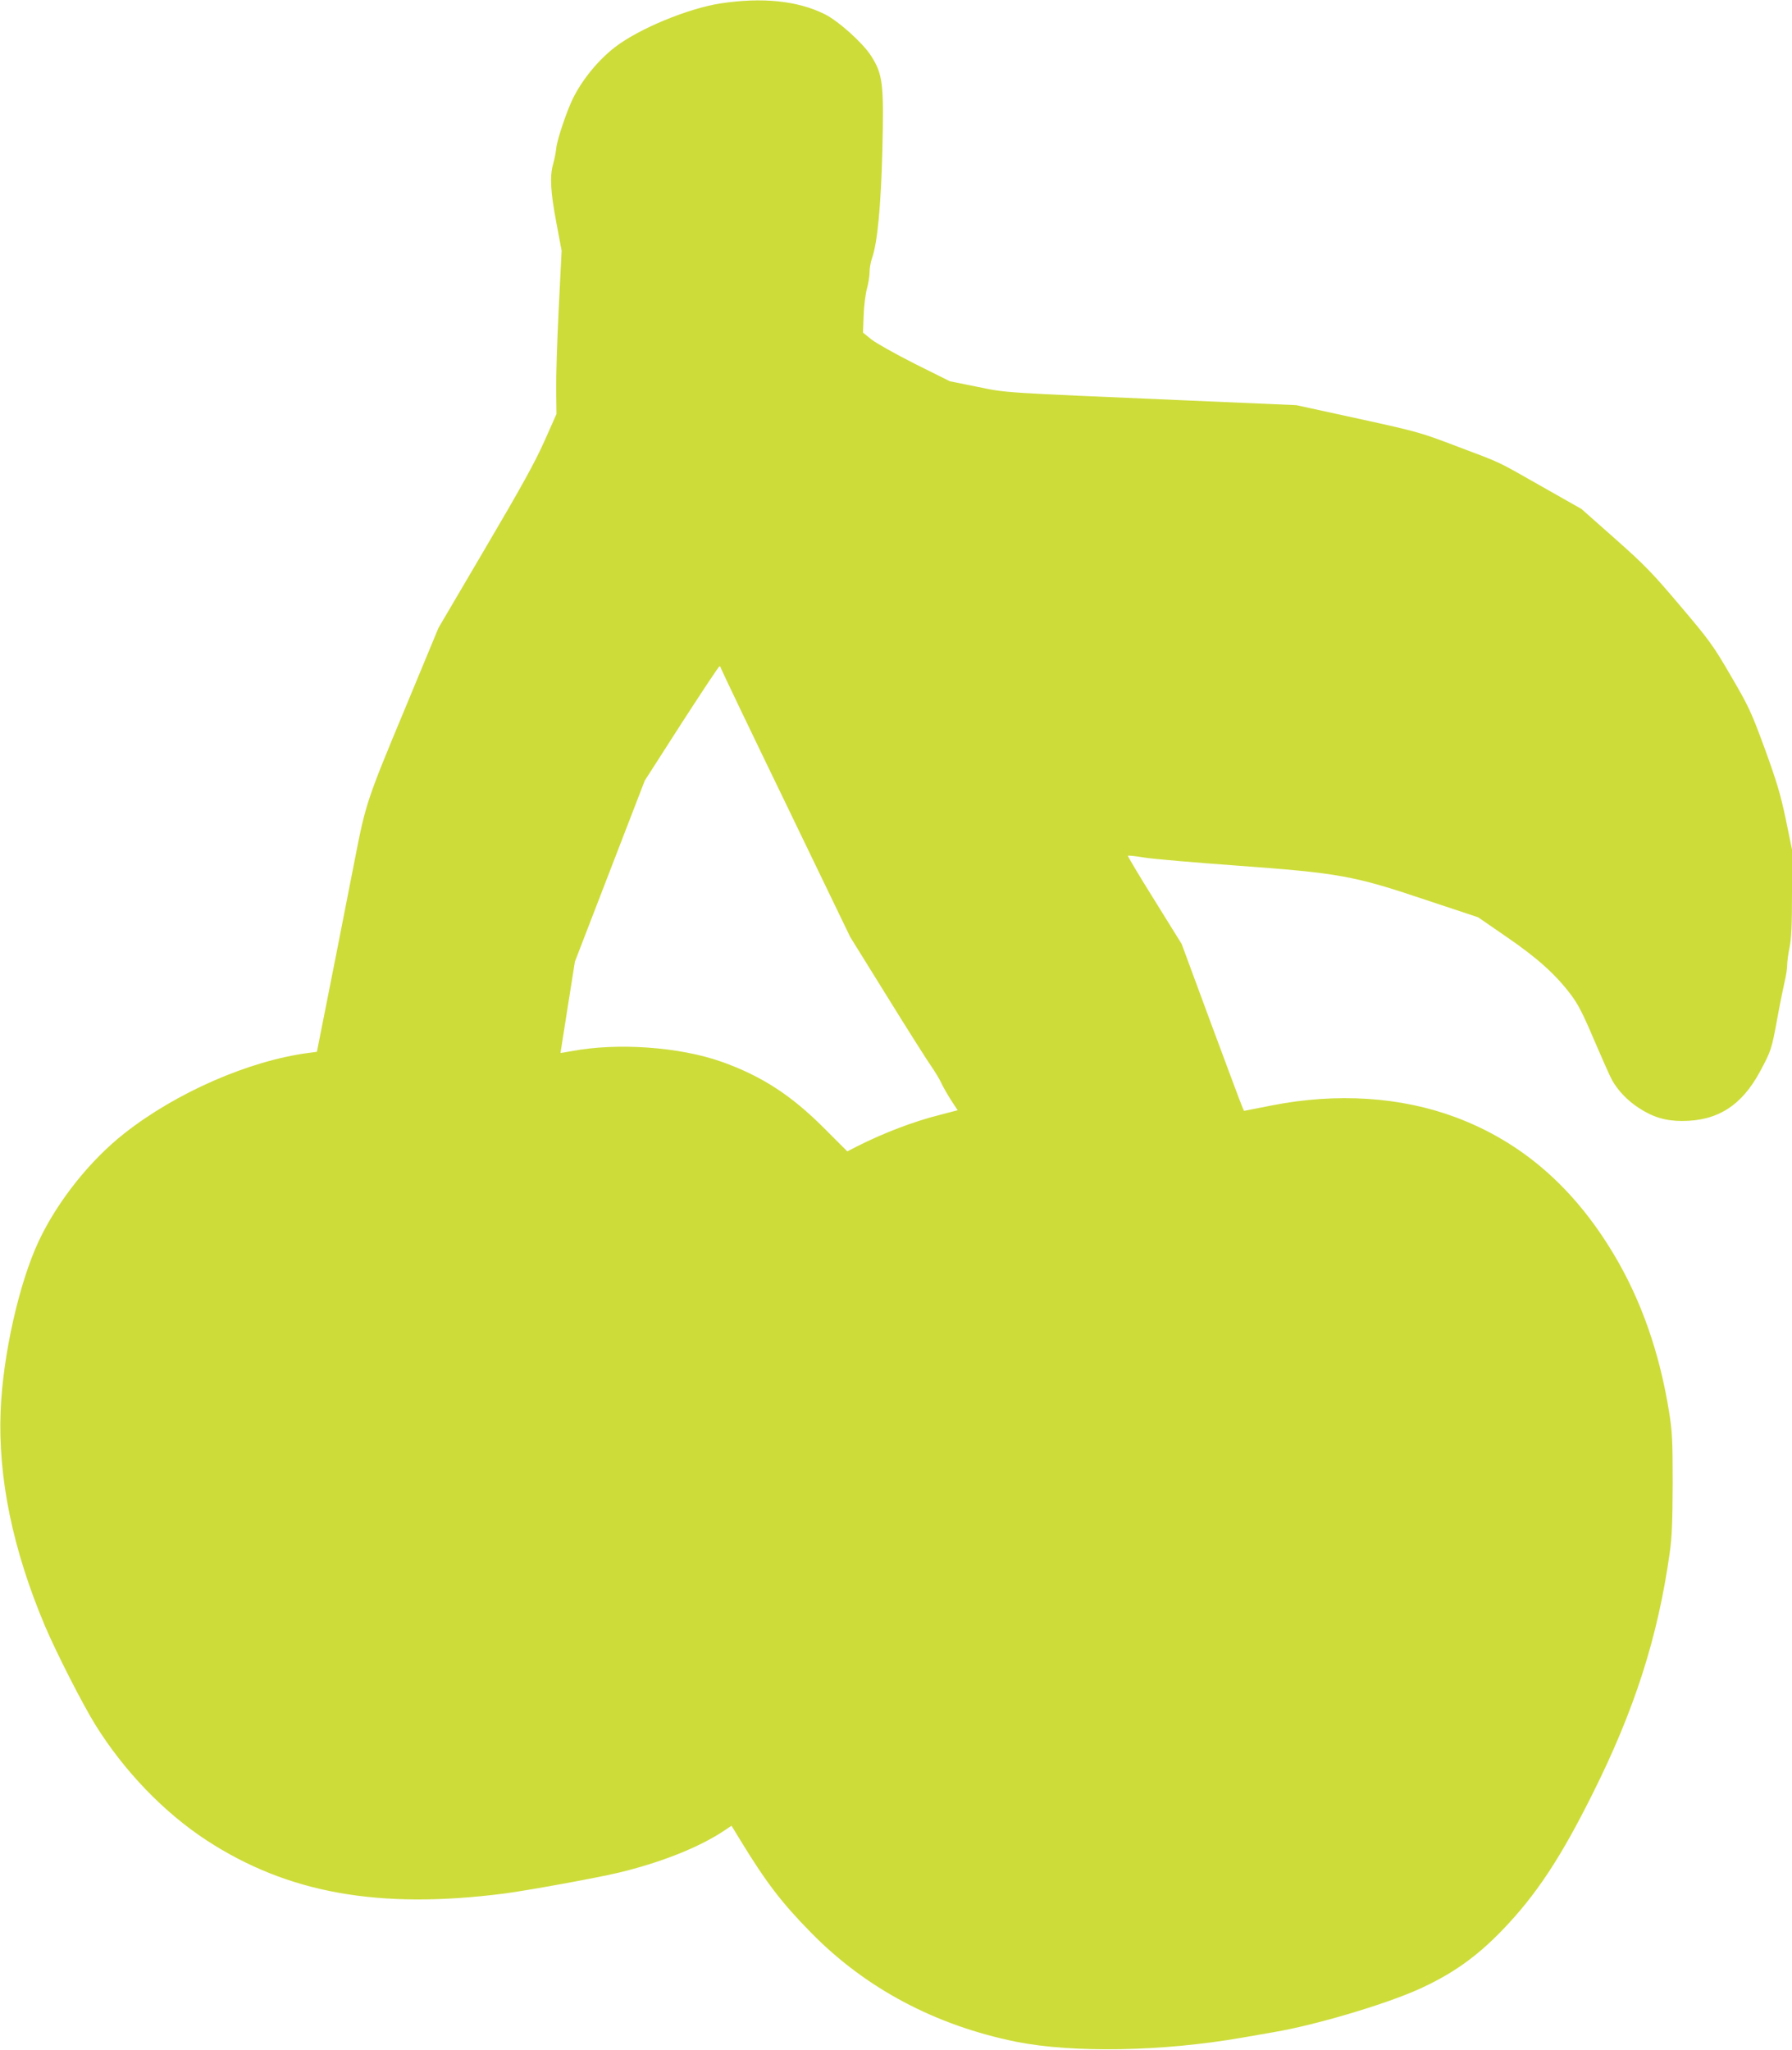
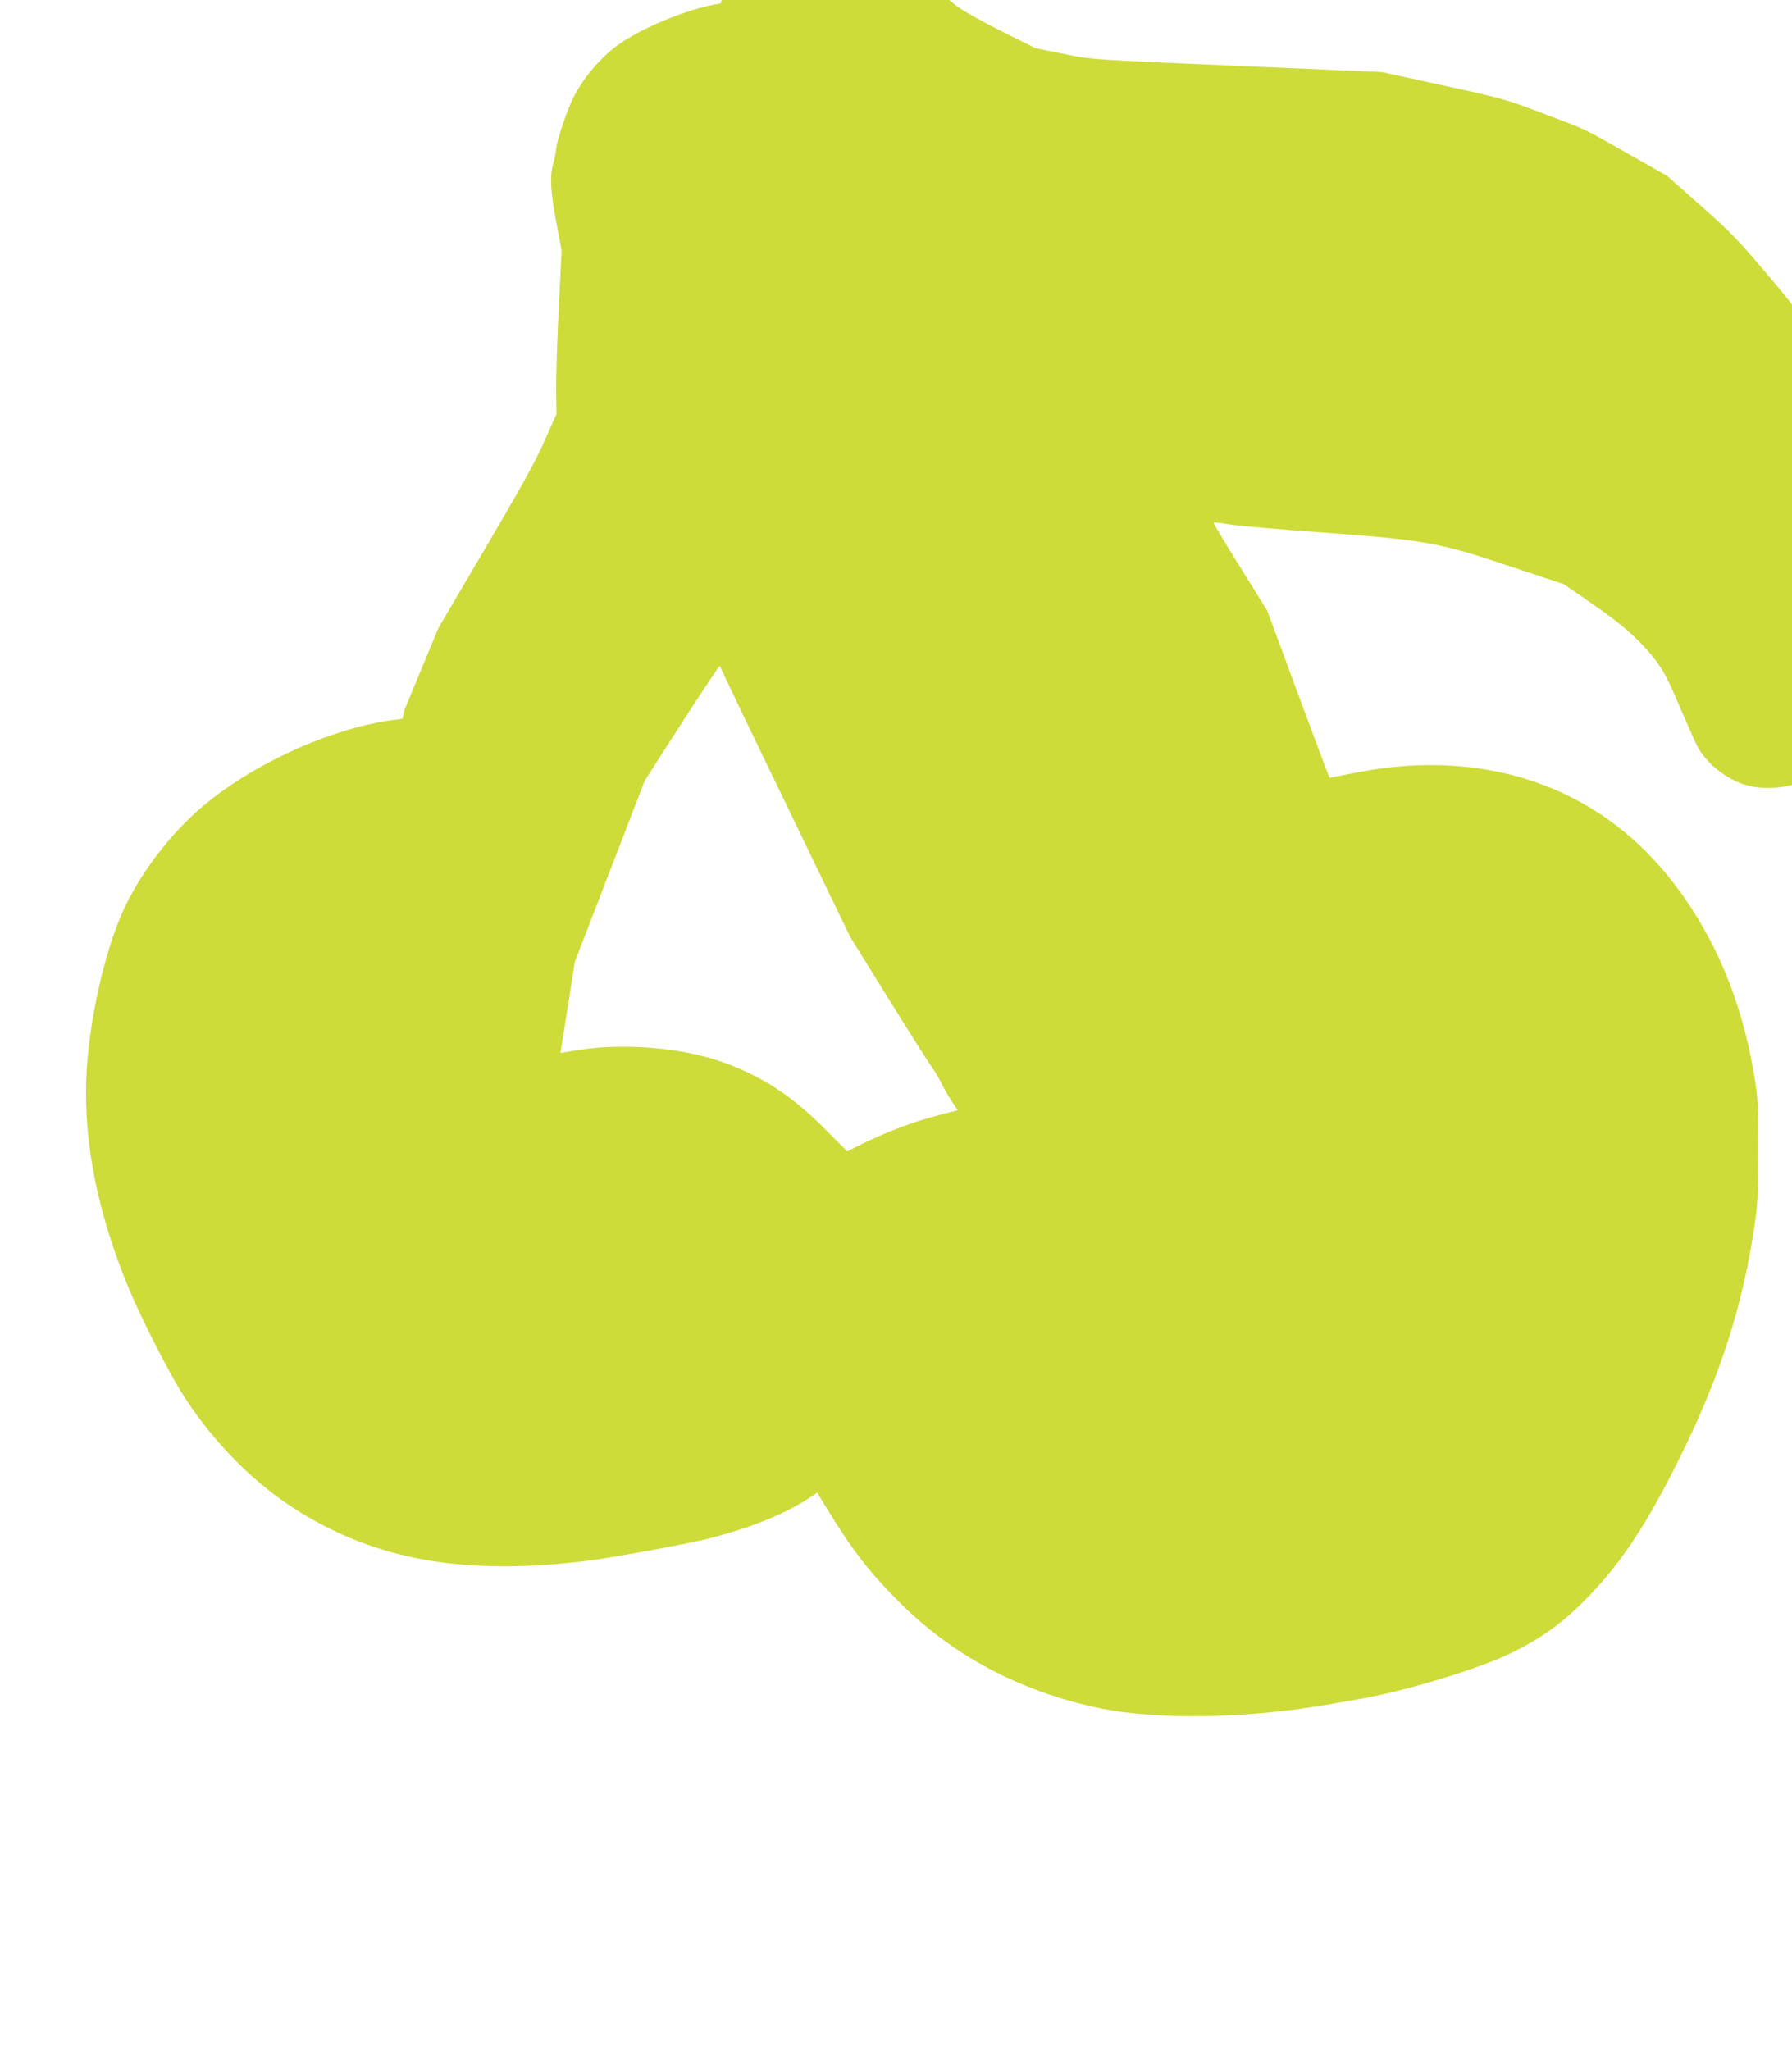
<svg xmlns="http://www.w3.org/2000/svg" version="1.0" width="1119pt" height="1280pt" viewBox="0 0 1119 1280" preserveAspectRatio="xMidYMid meet">
  <g transform="translate(0,1280) scale(0.1,-0.1)" fill="#cddc39" stroke="none">
-     <path d="M4501 12779 c-203 -31 -511 -158 -660 -273 -103 -79 -202 -199 -261 -316 -37 -73 -99 -254 -106 -312 -3 -29 -12 -75 -20 -102 -22 -77 -16 -176 20 -366 l33 -176 -18 -359 c-10 -198 -17 -427 -16 -510 l2 -150 -76 -171 c-59 -132 -144 -286 -369 -668 l-292 -497 -214 -516 c-229 -549 -241 -585 -304 -908 -35 -183 -215 -1094 -231 -1172 l-10 -51 -52 -7 c-370 -48 -828 -248 -1151 -503 -214 -168 -418 -425 -534 -672 -123 -262 -224 -712 -238 -1060 -17 -417 75 -866 277 -1344 71 -167 233 -485 314 -616 180 -290 430 -549 695 -722 506 -330 1074 -432 1854 -333 147 19 575 97 715 130 272 65 511 161 667 266 l42 28 53 -87 c161 -264 258 -392 443 -580 340 -348 778 -580 1282 -682 358 -71 913 -61 1412 26 48 8 138 24 201 35 253 43 678 169 891 263 213 95 367 203 531 373 209 217 362 447 562 848 264 527 409 980 483 1505 14 97 18 194 19 435 0 276 -3 326 -23 451 -59 367 -174 696 -344 980 -251 421 -577 703 -988 857 -343 128 -742 154 -1149 74 l-173 -34 -13 31 c-8 18 -95 252 -195 521 l-181 490 -170 274 c-94 150 -168 275 -166 277 2 3 49 -2 103 -11 55 -9 313 -31 574 -50 642 -47 730 -62 1182 -214 l328 -109 177 -122 c193 -132 308 -236 402 -361 45 -59 77 -122 146 -285 49 -114 99 -227 112 -250 37 -65 96 -127 167 -173 87 -57 167 -81 270 -81 221 0 372 96 487 310 69 129 72 137 108 335 16 88 37 189 45 225 9 36 16 83 16 105 0 22 7 72 15 110 11 52 15 140 15 340 l0 270 -39 190 c-33 157 -56 233 -131 440 -86 234 -100 263 -212 455 -111 191 -133 221 -317 438 -175 207 -221 254 -407 419 l-209 185 -240 136 c-298 169 -247 145 -530 252 -234 89 -249 94 -625 176 l-385 84 -695 30 c-1165 50 -1109 46 -1299 85 l-169 34 -219 109 c-120 61 -242 129 -271 152 l-53 43 4 106 c2 58 11 133 20 166 9 33 17 80 17 105 0 25 7 65 16 90 33 94 55 324 64 673 10 415 3 473 -71 589 -52 81 -206 219 -290 260 -170 84 -389 106 -648 67z m-1 -4148 c0 -4 182 -385 405 -845 l404 -837 237 -382 c130 -210 253 -404 273 -431 19 -28 45 -70 57 -95 11 -25 40 -75 62 -110 l42 -64 -107 -28 c-168 -42 -351 -112 -522 -198 l-60 -31 -148 148 c-205 205 -390 324 -638 412 -263 93 -650 120 -936 66 -38 -7 -69 -12 -69 -11 0 1 20 129 45 286 l45 284 218 565 218 565 229 357 c127 196 233 357 238 357 4 1 7 -3 7 -8z" />
+     <path d="M4501 12779 c-203 -31 -511 -158 -660 -273 -103 -79 -202 -199 -261 -316 -37 -73 -99 -254 -106 -312 -3 -29 -12 -75 -20 -102 -22 -77 -16 -176 20 -366 l33 -176 -18 -359 c-10 -198 -17 -427 -16 -510 l2 -150 -76 -171 c-59 -132 -144 -286 -369 -668 l-292 -497 -214 -516 l-10 -51 -52 -7 c-370 -48 -828 -248 -1151 -503 -214 -168 -418 -425 -534 -672 -123 -262 -224 -712 -238 -1060 -17 -417 75 -866 277 -1344 71 -167 233 -485 314 -616 180 -290 430 -549 695 -722 506 -330 1074 -432 1854 -333 147 19 575 97 715 130 272 65 511 161 667 266 l42 28 53 -87 c161 -264 258 -392 443 -580 340 -348 778 -580 1282 -682 358 -71 913 -61 1412 26 48 8 138 24 201 35 253 43 678 169 891 263 213 95 367 203 531 373 209 217 362 447 562 848 264 527 409 980 483 1505 14 97 18 194 19 435 0 276 -3 326 -23 451 -59 367 -174 696 -344 980 -251 421 -577 703 -988 857 -343 128 -742 154 -1149 74 l-173 -34 -13 31 c-8 18 -95 252 -195 521 l-181 490 -170 274 c-94 150 -168 275 -166 277 2 3 49 -2 103 -11 55 -9 313 -31 574 -50 642 -47 730 -62 1182 -214 l328 -109 177 -122 c193 -132 308 -236 402 -361 45 -59 77 -122 146 -285 49 -114 99 -227 112 -250 37 -65 96 -127 167 -173 87 -57 167 -81 270 -81 221 0 372 96 487 310 69 129 72 137 108 335 16 88 37 189 45 225 9 36 16 83 16 105 0 22 7 72 15 110 11 52 15 140 15 340 l0 270 -39 190 c-33 157 -56 233 -131 440 -86 234 -100 263 -212 455 -111 191 -133 221 -317 438 -175 207 -221 254 -407 419 l-209 185 -240 136 c-298 169 -247 145 -530 252 -234 89 -249 94 -625 176 l-385 84 -695 30 c-1165 50 -1109 46 -1299 85 l-169 34 -219 109 c-120 61 -242 129 -271 152 l-53 43 4 106 c2 58 11 133 20 166 9 33 17 80 17 105 0 25 7 65 16 90 33 94 55 324 64 673 10 415 3 473 -71 589 -52 81 -206 219 -290 260 -170 84 -389 106 -648 67z m-1 -4148 c0 -4 182 -385 405 -845 l404 -837 237 -382 c130 -210 253 -404 273 -431 19 -28 45 -70 57 -95 11 -25 40 -75 62 -110 l42 -64 -107 -28 c-168 -42 -351 -112 -522 -198 l-60 -31 -148 148 c-205 205 -390 324 -638 412 -263 93 -650 120 -936 66 -38 -7 -69 -12 -69 -11 0 1 20 129 45 286 l45 284 218 565 218 565 229 357 c127 196 233 357 238 357 4 1 7 -3 7 -8z" />
  </g>
</svg>